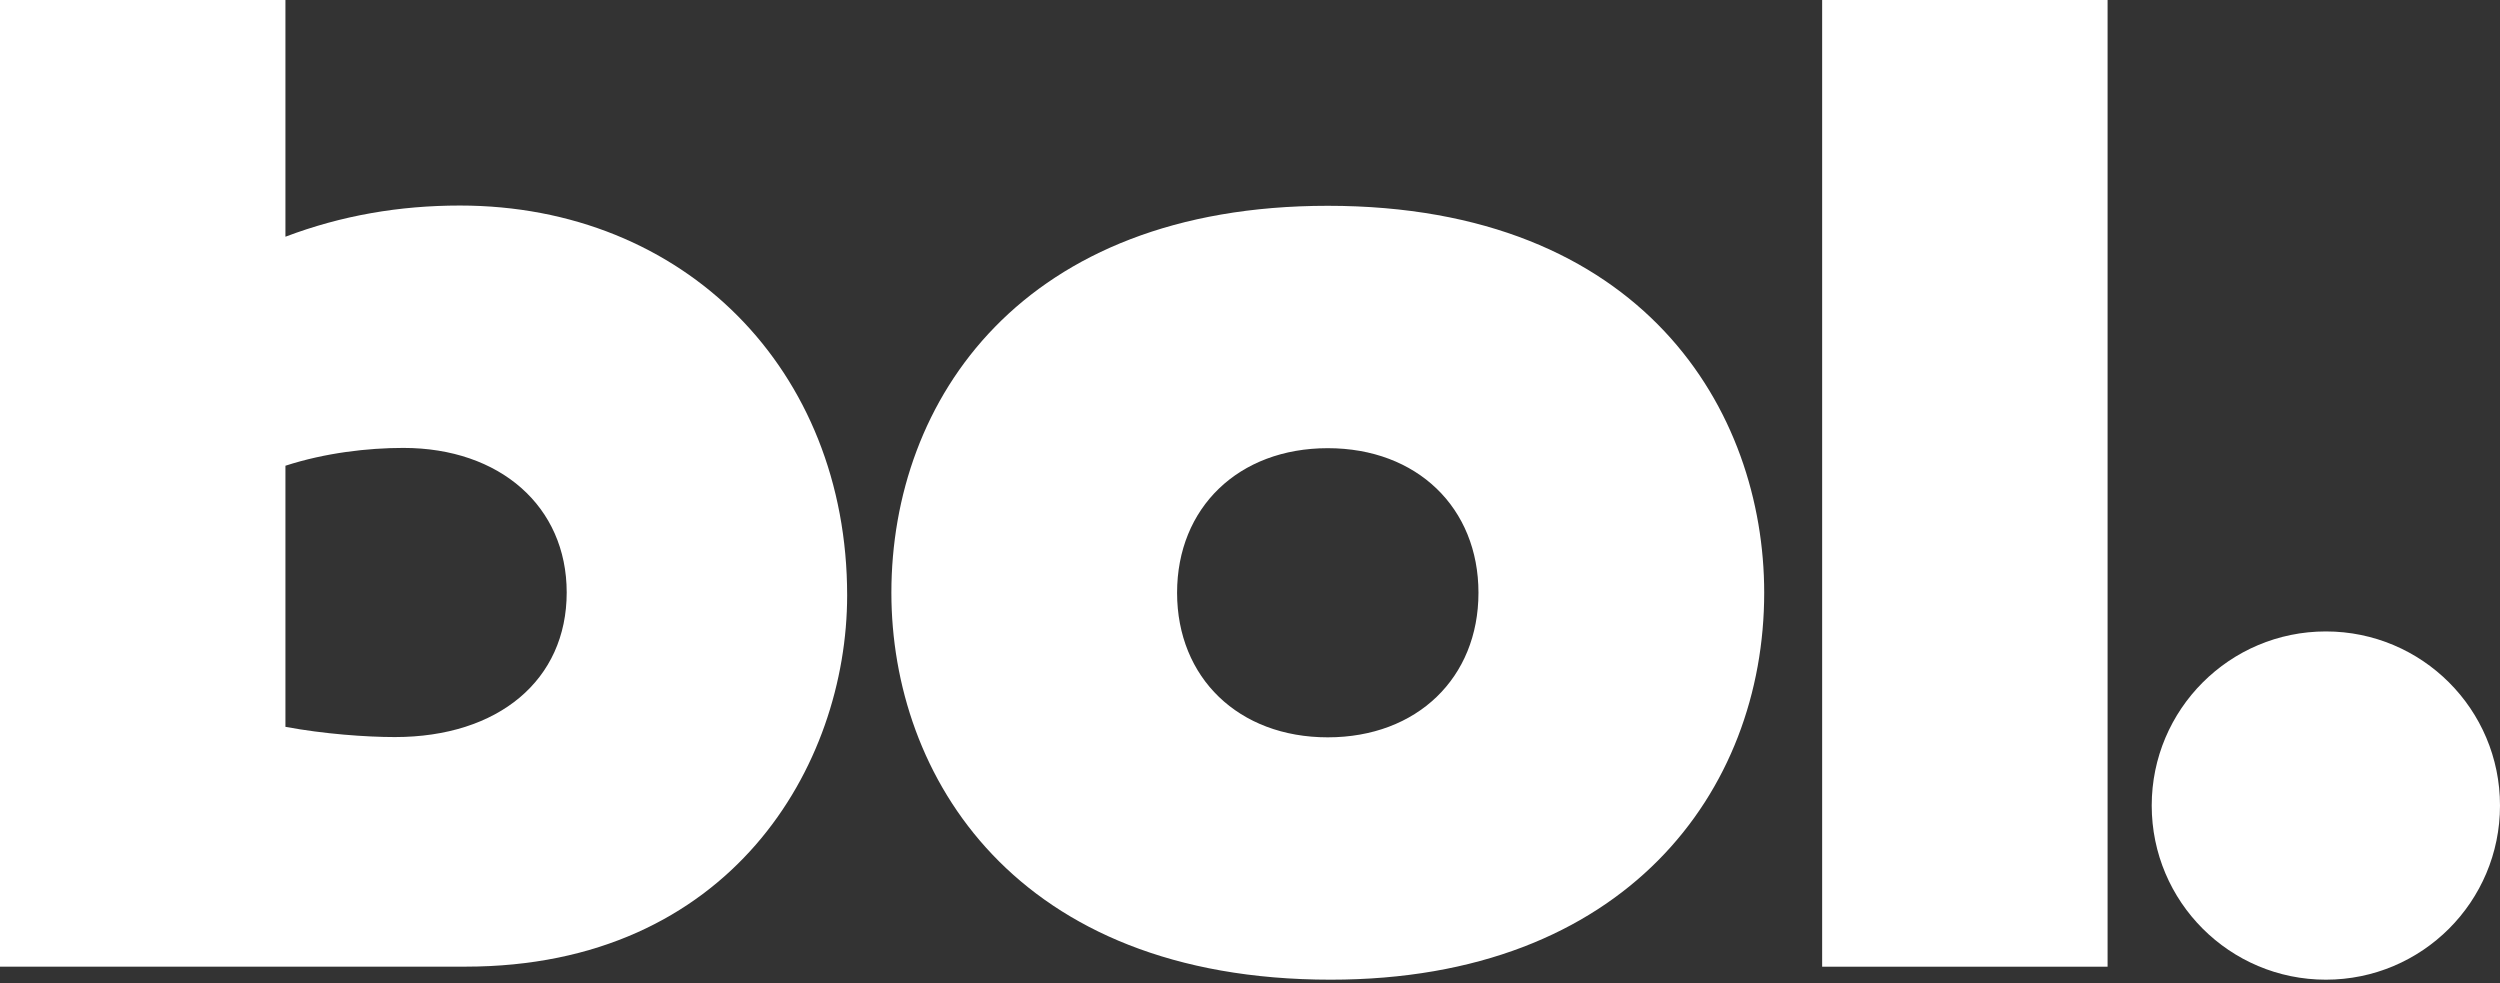
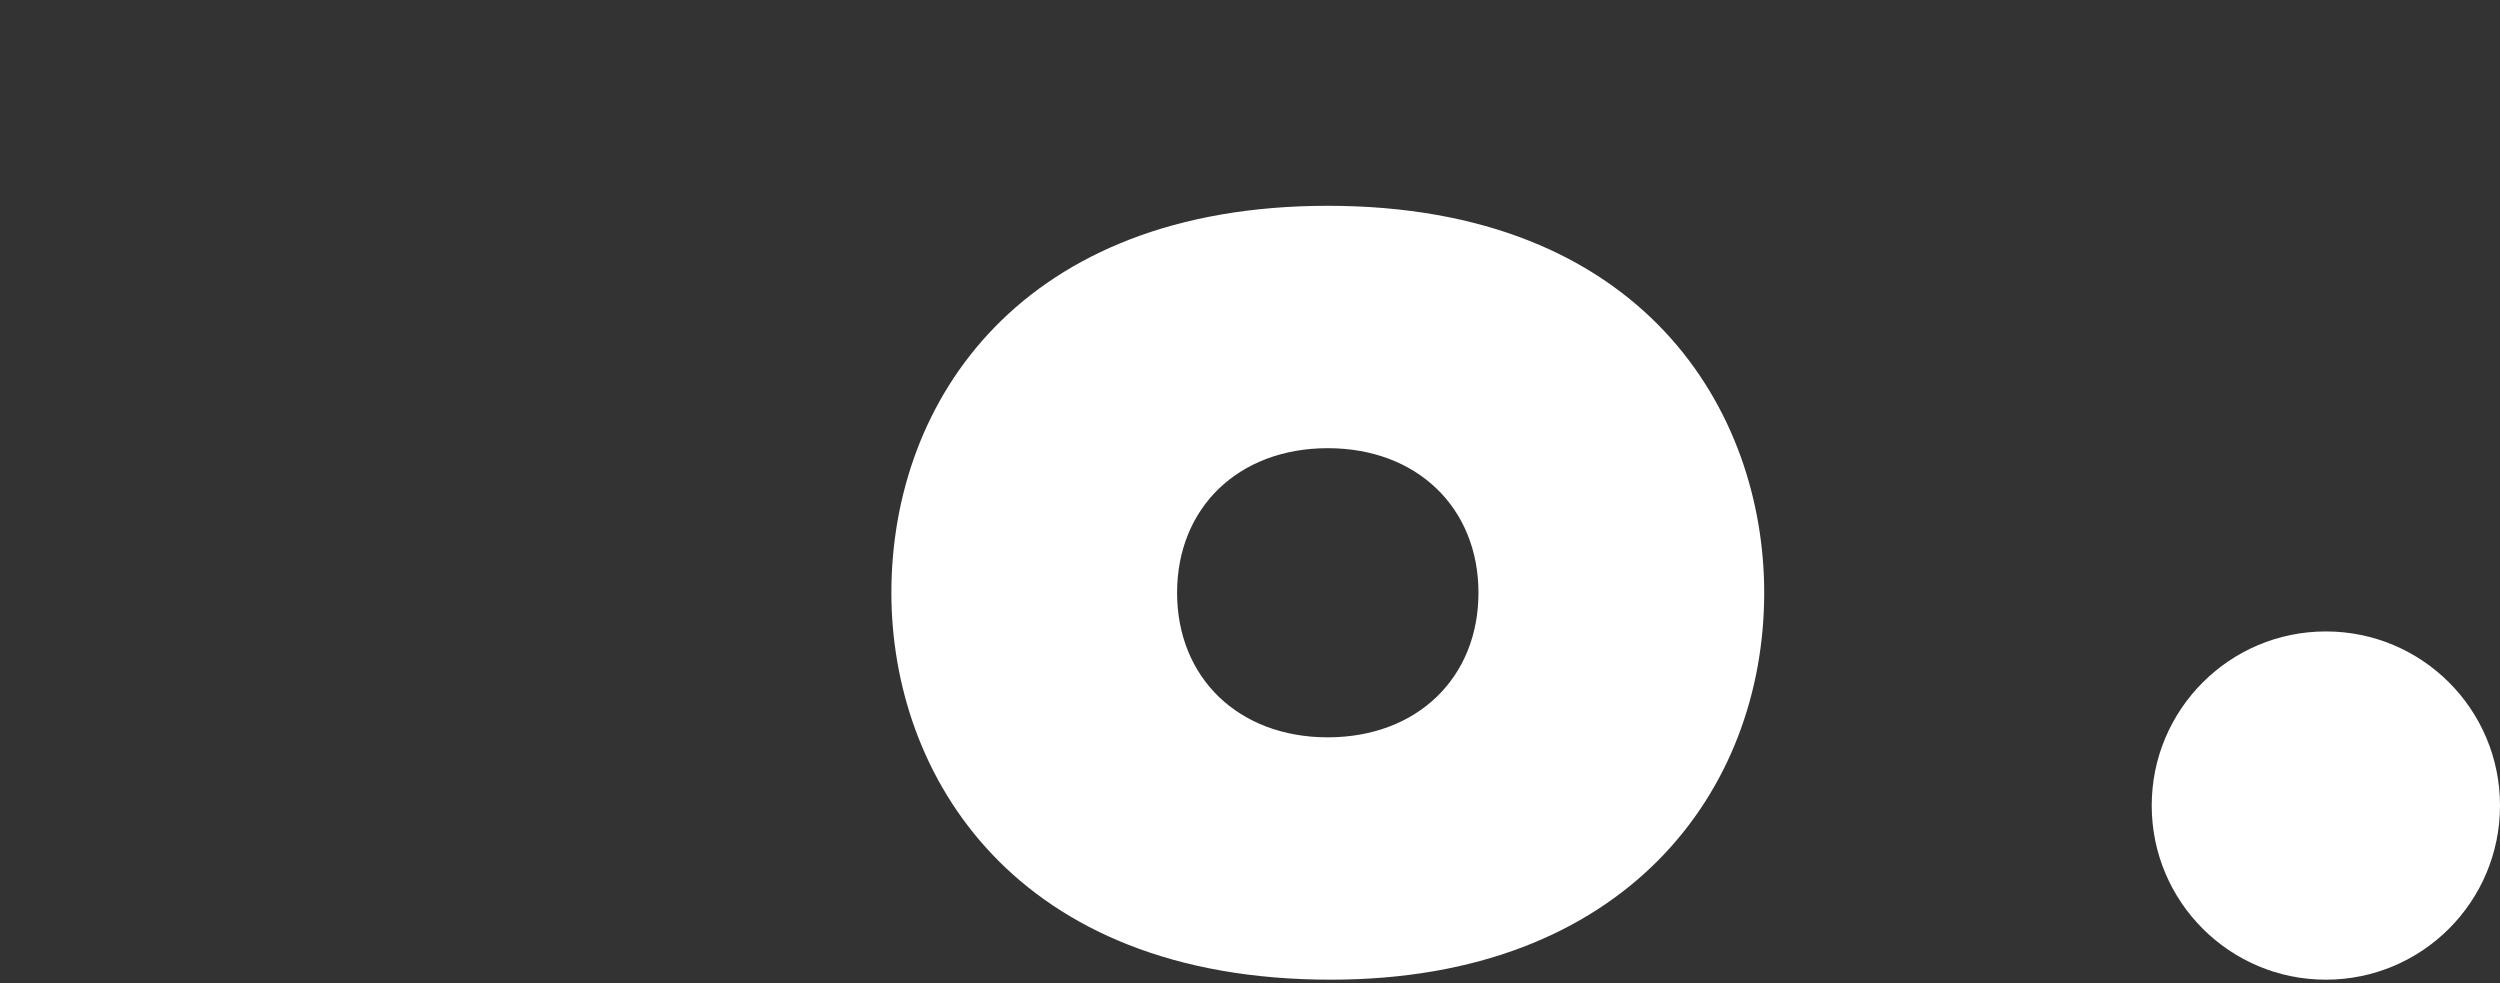
<svg xmlns="http://www.w3.org/2000/svg" width="150px" height="59px" viewBox="0 0 150 59" version="1.1">
  <rect x="0" y="0" width="150" height="59" fill="#333333" stroke="none" />
  <title>Bol</title>
  <g id="Bol." fill="#FFFFFF">
    <path d="M79.666,44.24 C85.021,44.24 88.708,40.669 88.708,35.567 C88.708,30.465 85.021,26.891 79.666,26.891 C74.312,26.891 70.625,30.462 70.625,35.567 C70.628,40.669 74.314,44.24 79.666,44.24 Z M79.666,12.348 C98.61,12.348 105.852,24.68 105.852,35.564 C105.852,47.471 97.516,58.781 79.837,58.781 C60.893,58.781 53.483,46.534 53.483,35.564 C53.483,24 61.313,12.348 79.666,12.348 Z" />
-     <polygon id="Path" points="109.329 0 126.455 0 126.455 58.002 109.329 58.002" />
    <path d="M150,48.333 C150,42.562 145.323,37.886 139.552,37.886 C133.782,37.886 129.103,42.565 129.103,48.333 C129.103,54.104 133.782,58.781 139.552,58.781 C145.323,58.781 150,54.104 150,48.333 Z" />
-     <path d="M17.126,43.61 C19.427,44.04 21.984,44.224 23.69,44.224 C29.911,44.224 34.002,40.8 34.002,35.548 C34.002,30.384 29.996,26.875 24.202,26.875 C22.072,26.875 19.514,27.169 17.126,27.944 L17.126,43.61 Z M0,0 L17.126,0 L17.126,14.203 C20.493,12.927 23.97,12.332 27.592,12.332 C41.064,12.332 50.829,22.198 50.829,35.718 C50.829,45.925 43.84,57.999 27.927,57.999 L0,57.999 L0,0 Z" />
  </g>
</svg>